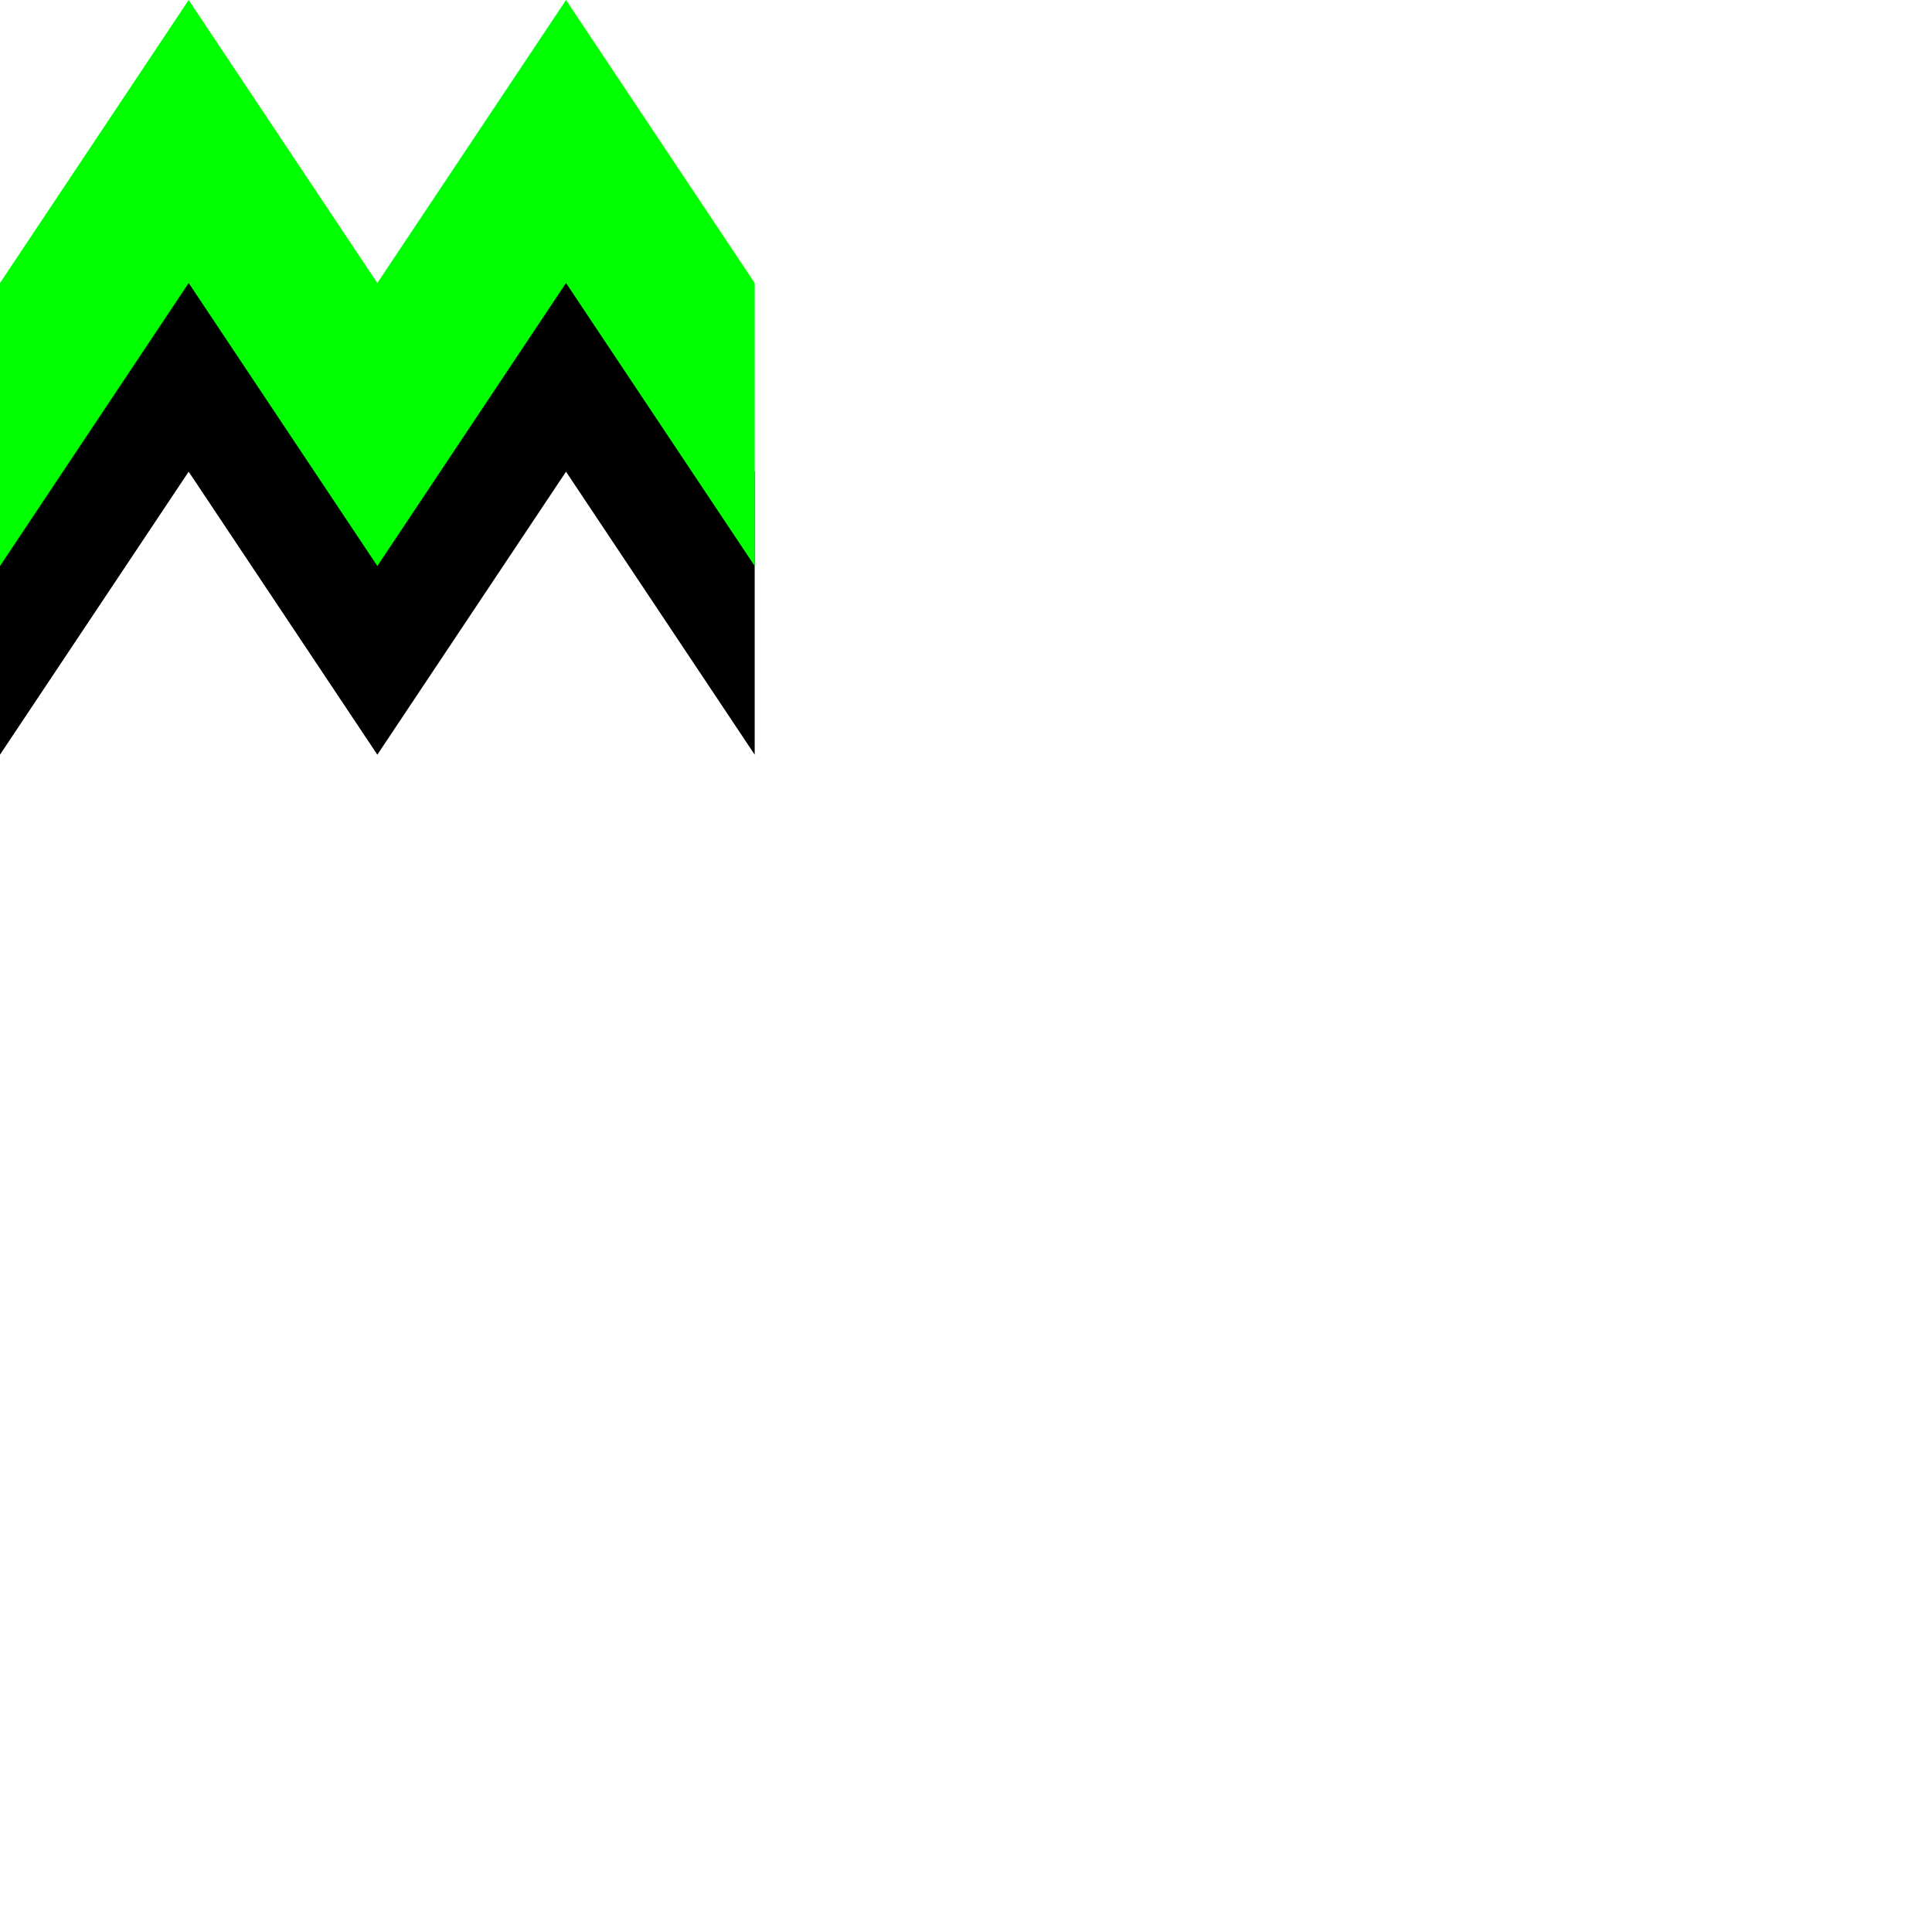
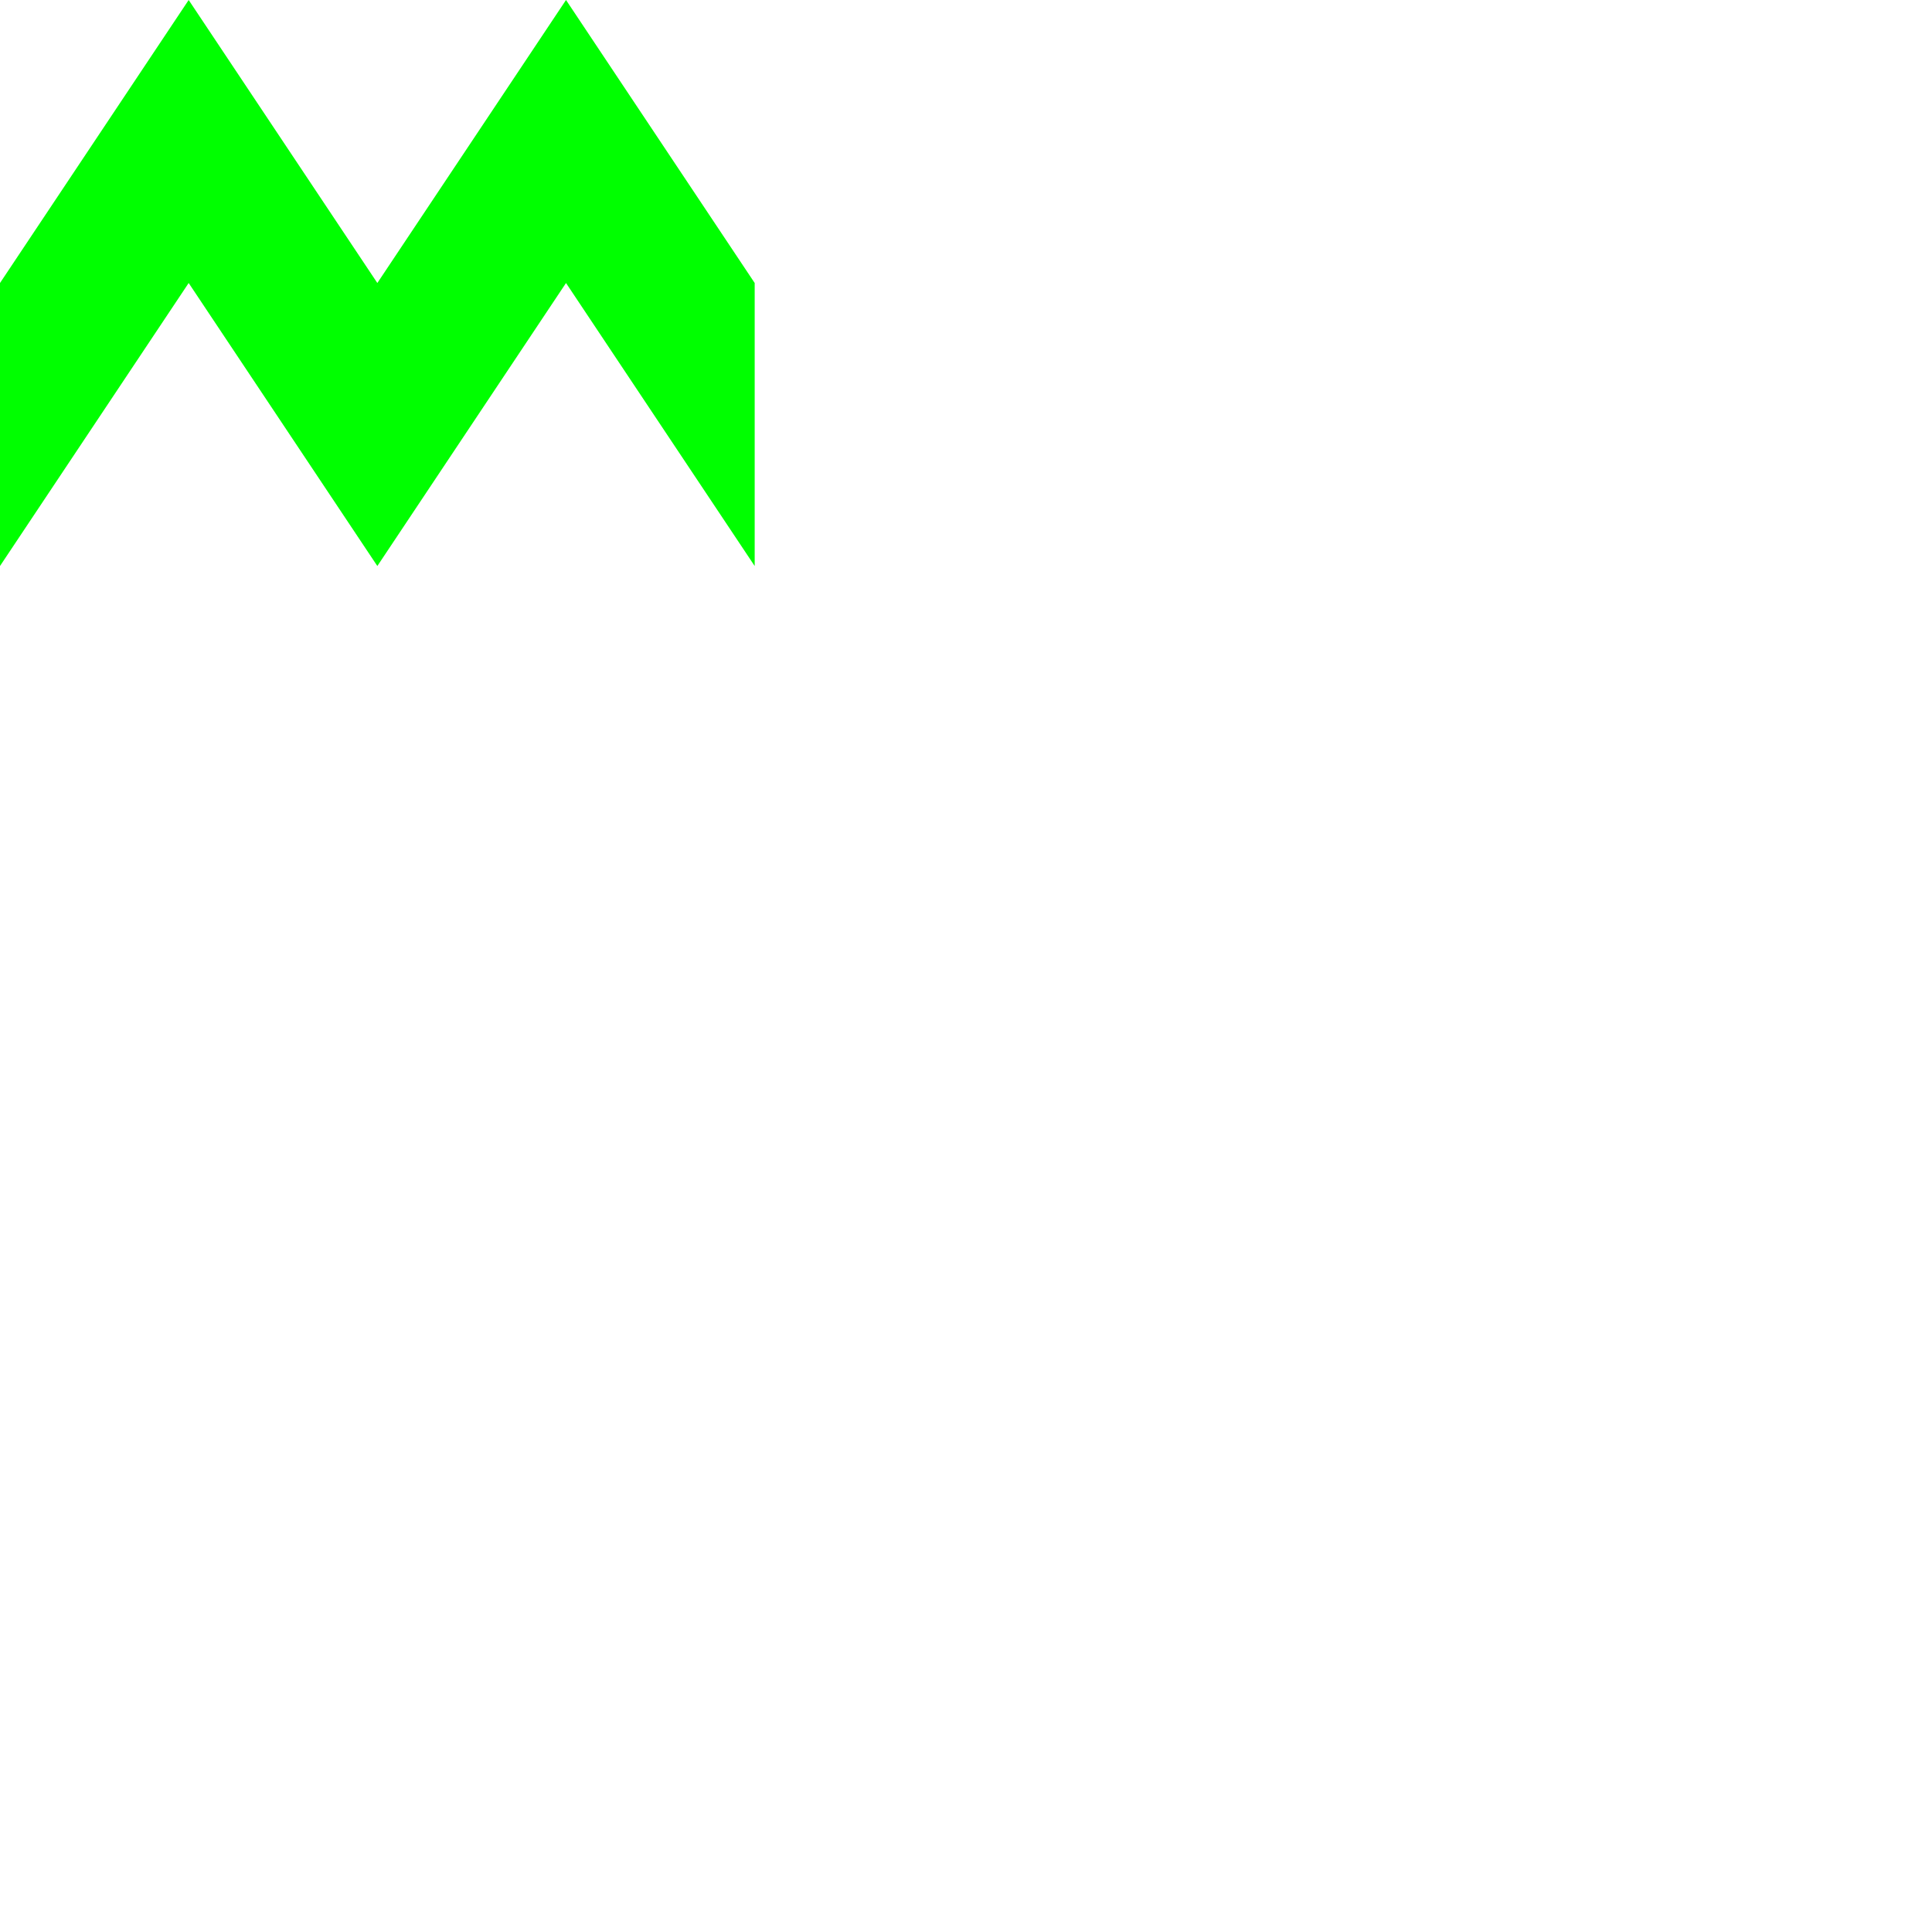
<svg xmlns="http://www.w3.org/2000/svg" width="256" height="256" viewBox="0 0 256 256" xml:space="preserve">
  <g transform="scale(12.5,12.5)">
-     <path d="M2 2l-2 3l0 3l2 -3l2 3l2 -3l2 3l0 -3l-2 -3l-2 3z" />
    <path fill="lime" d="M2 0l-2 3l0 3l2 -3l2 3l2 -3l2 3l0 -3l-2 -3l-2 3z" />
  </g>
</svg>